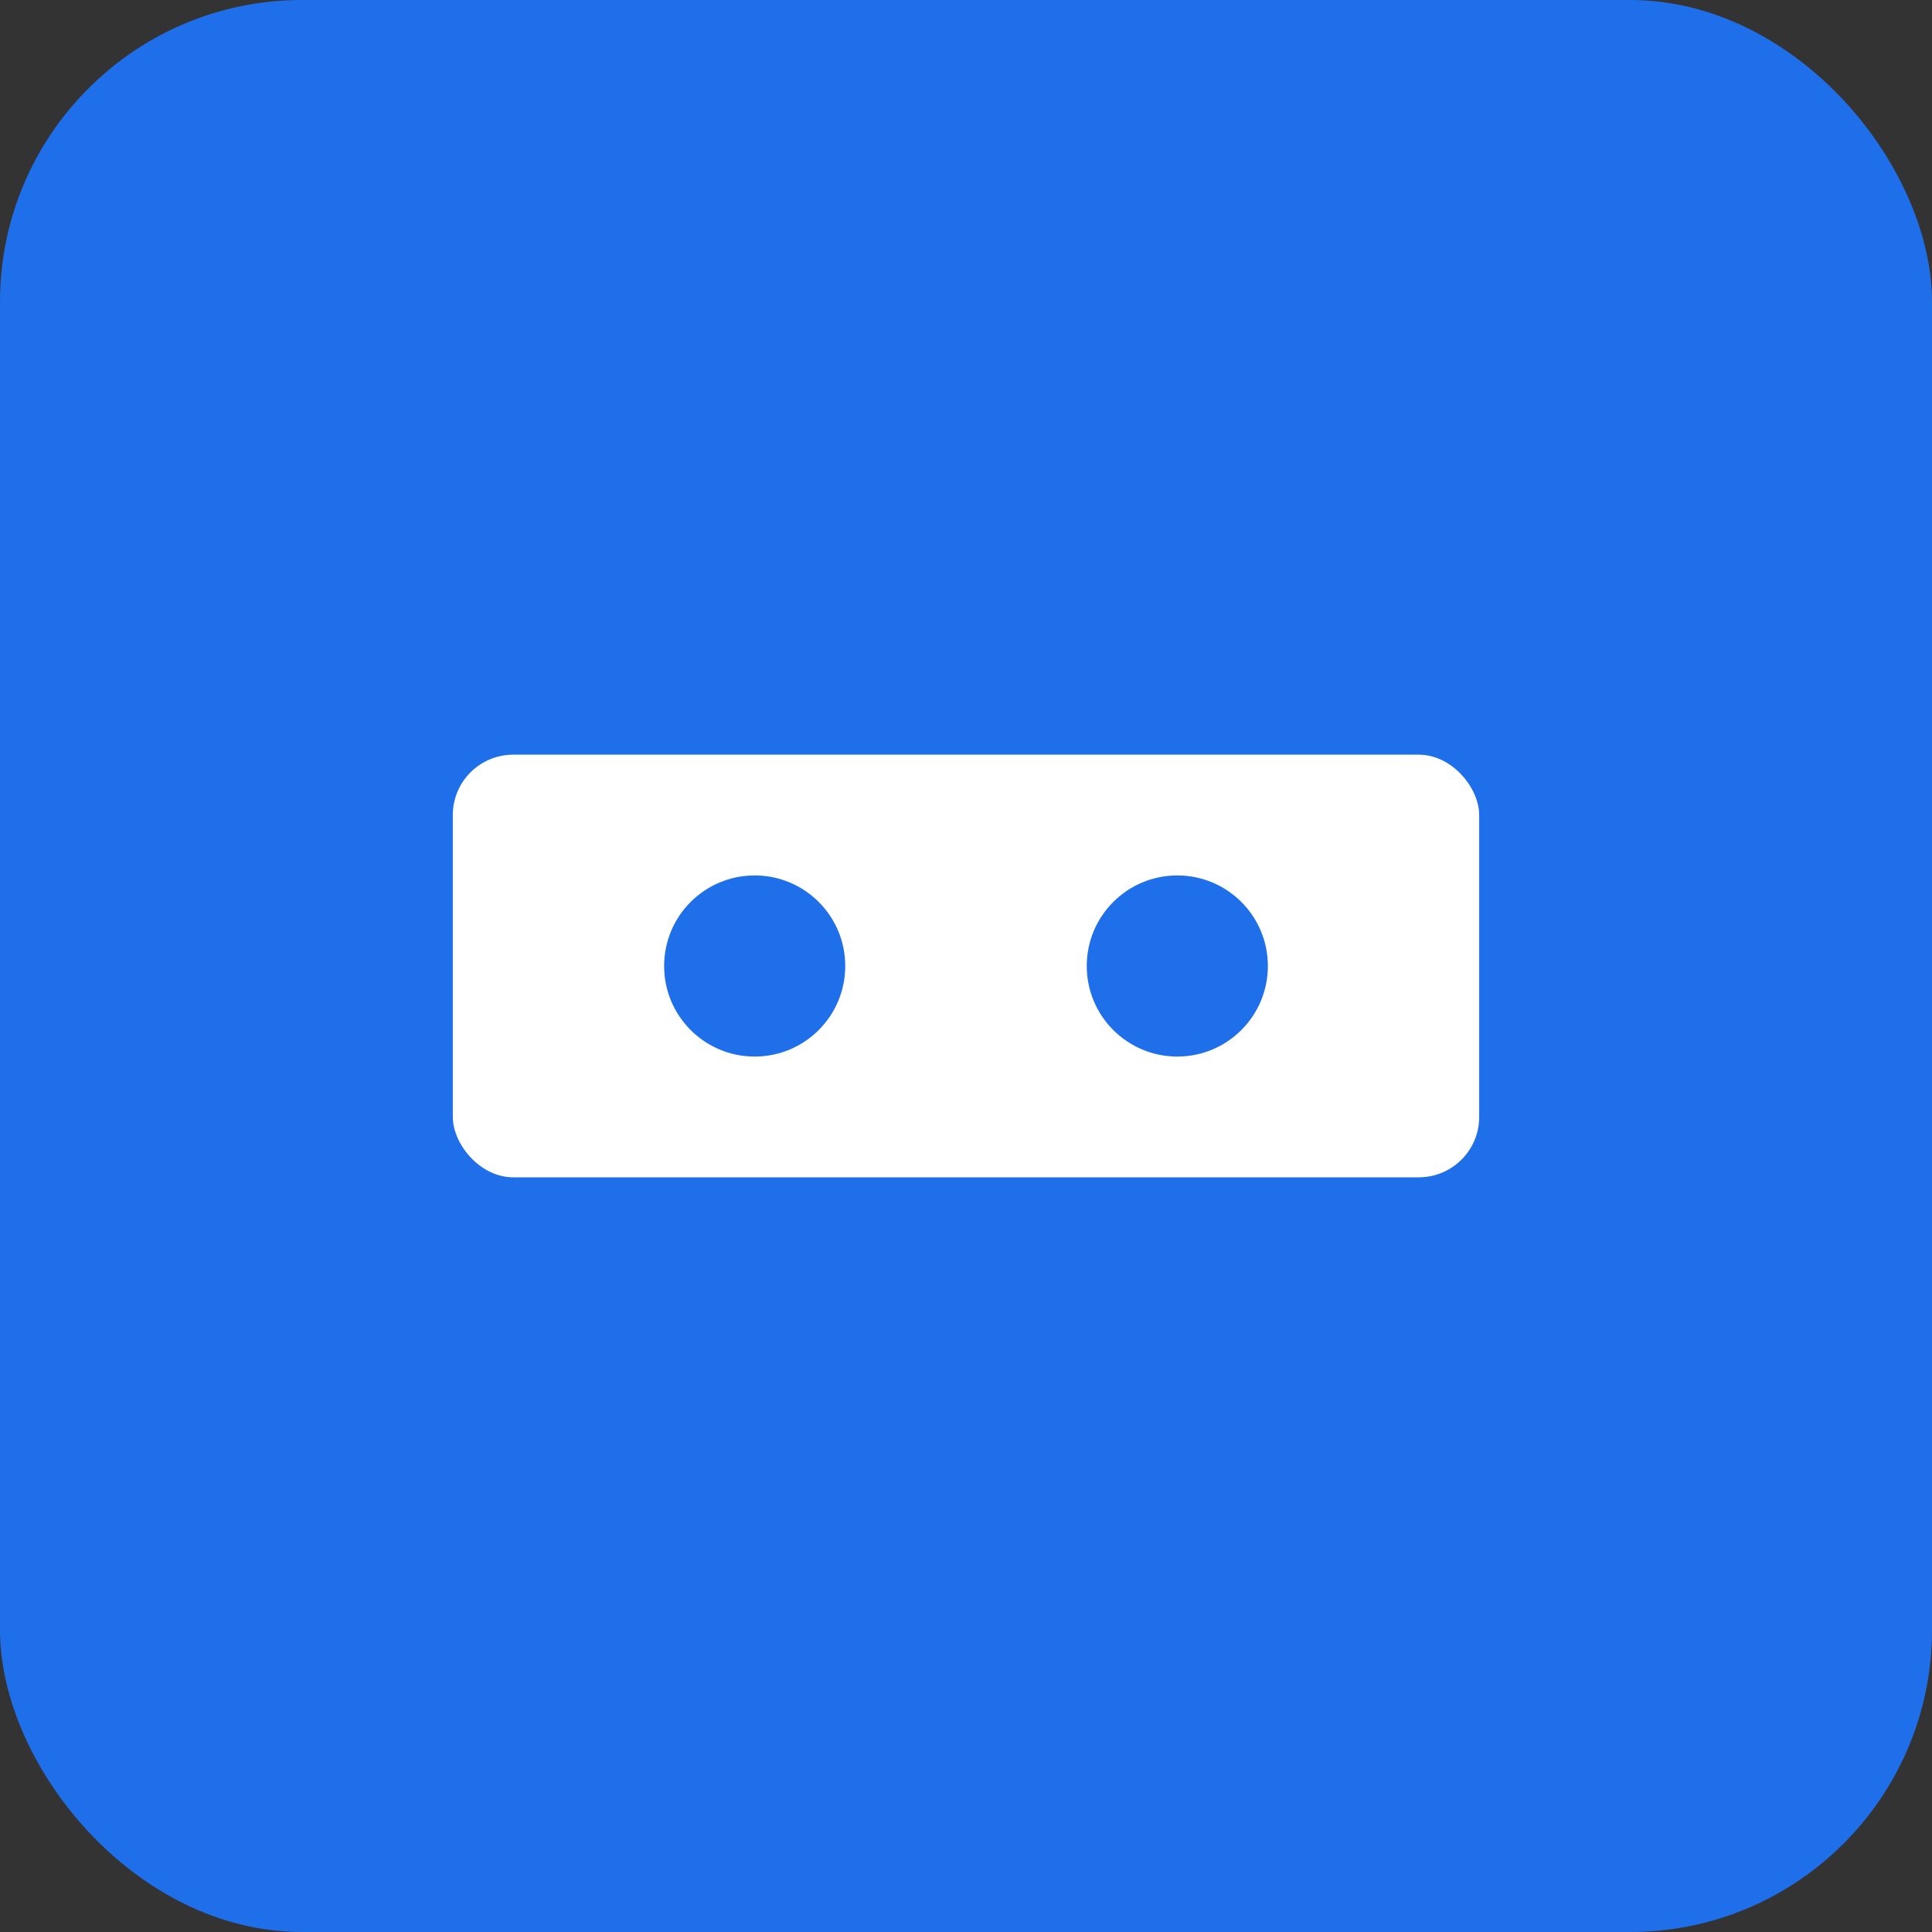
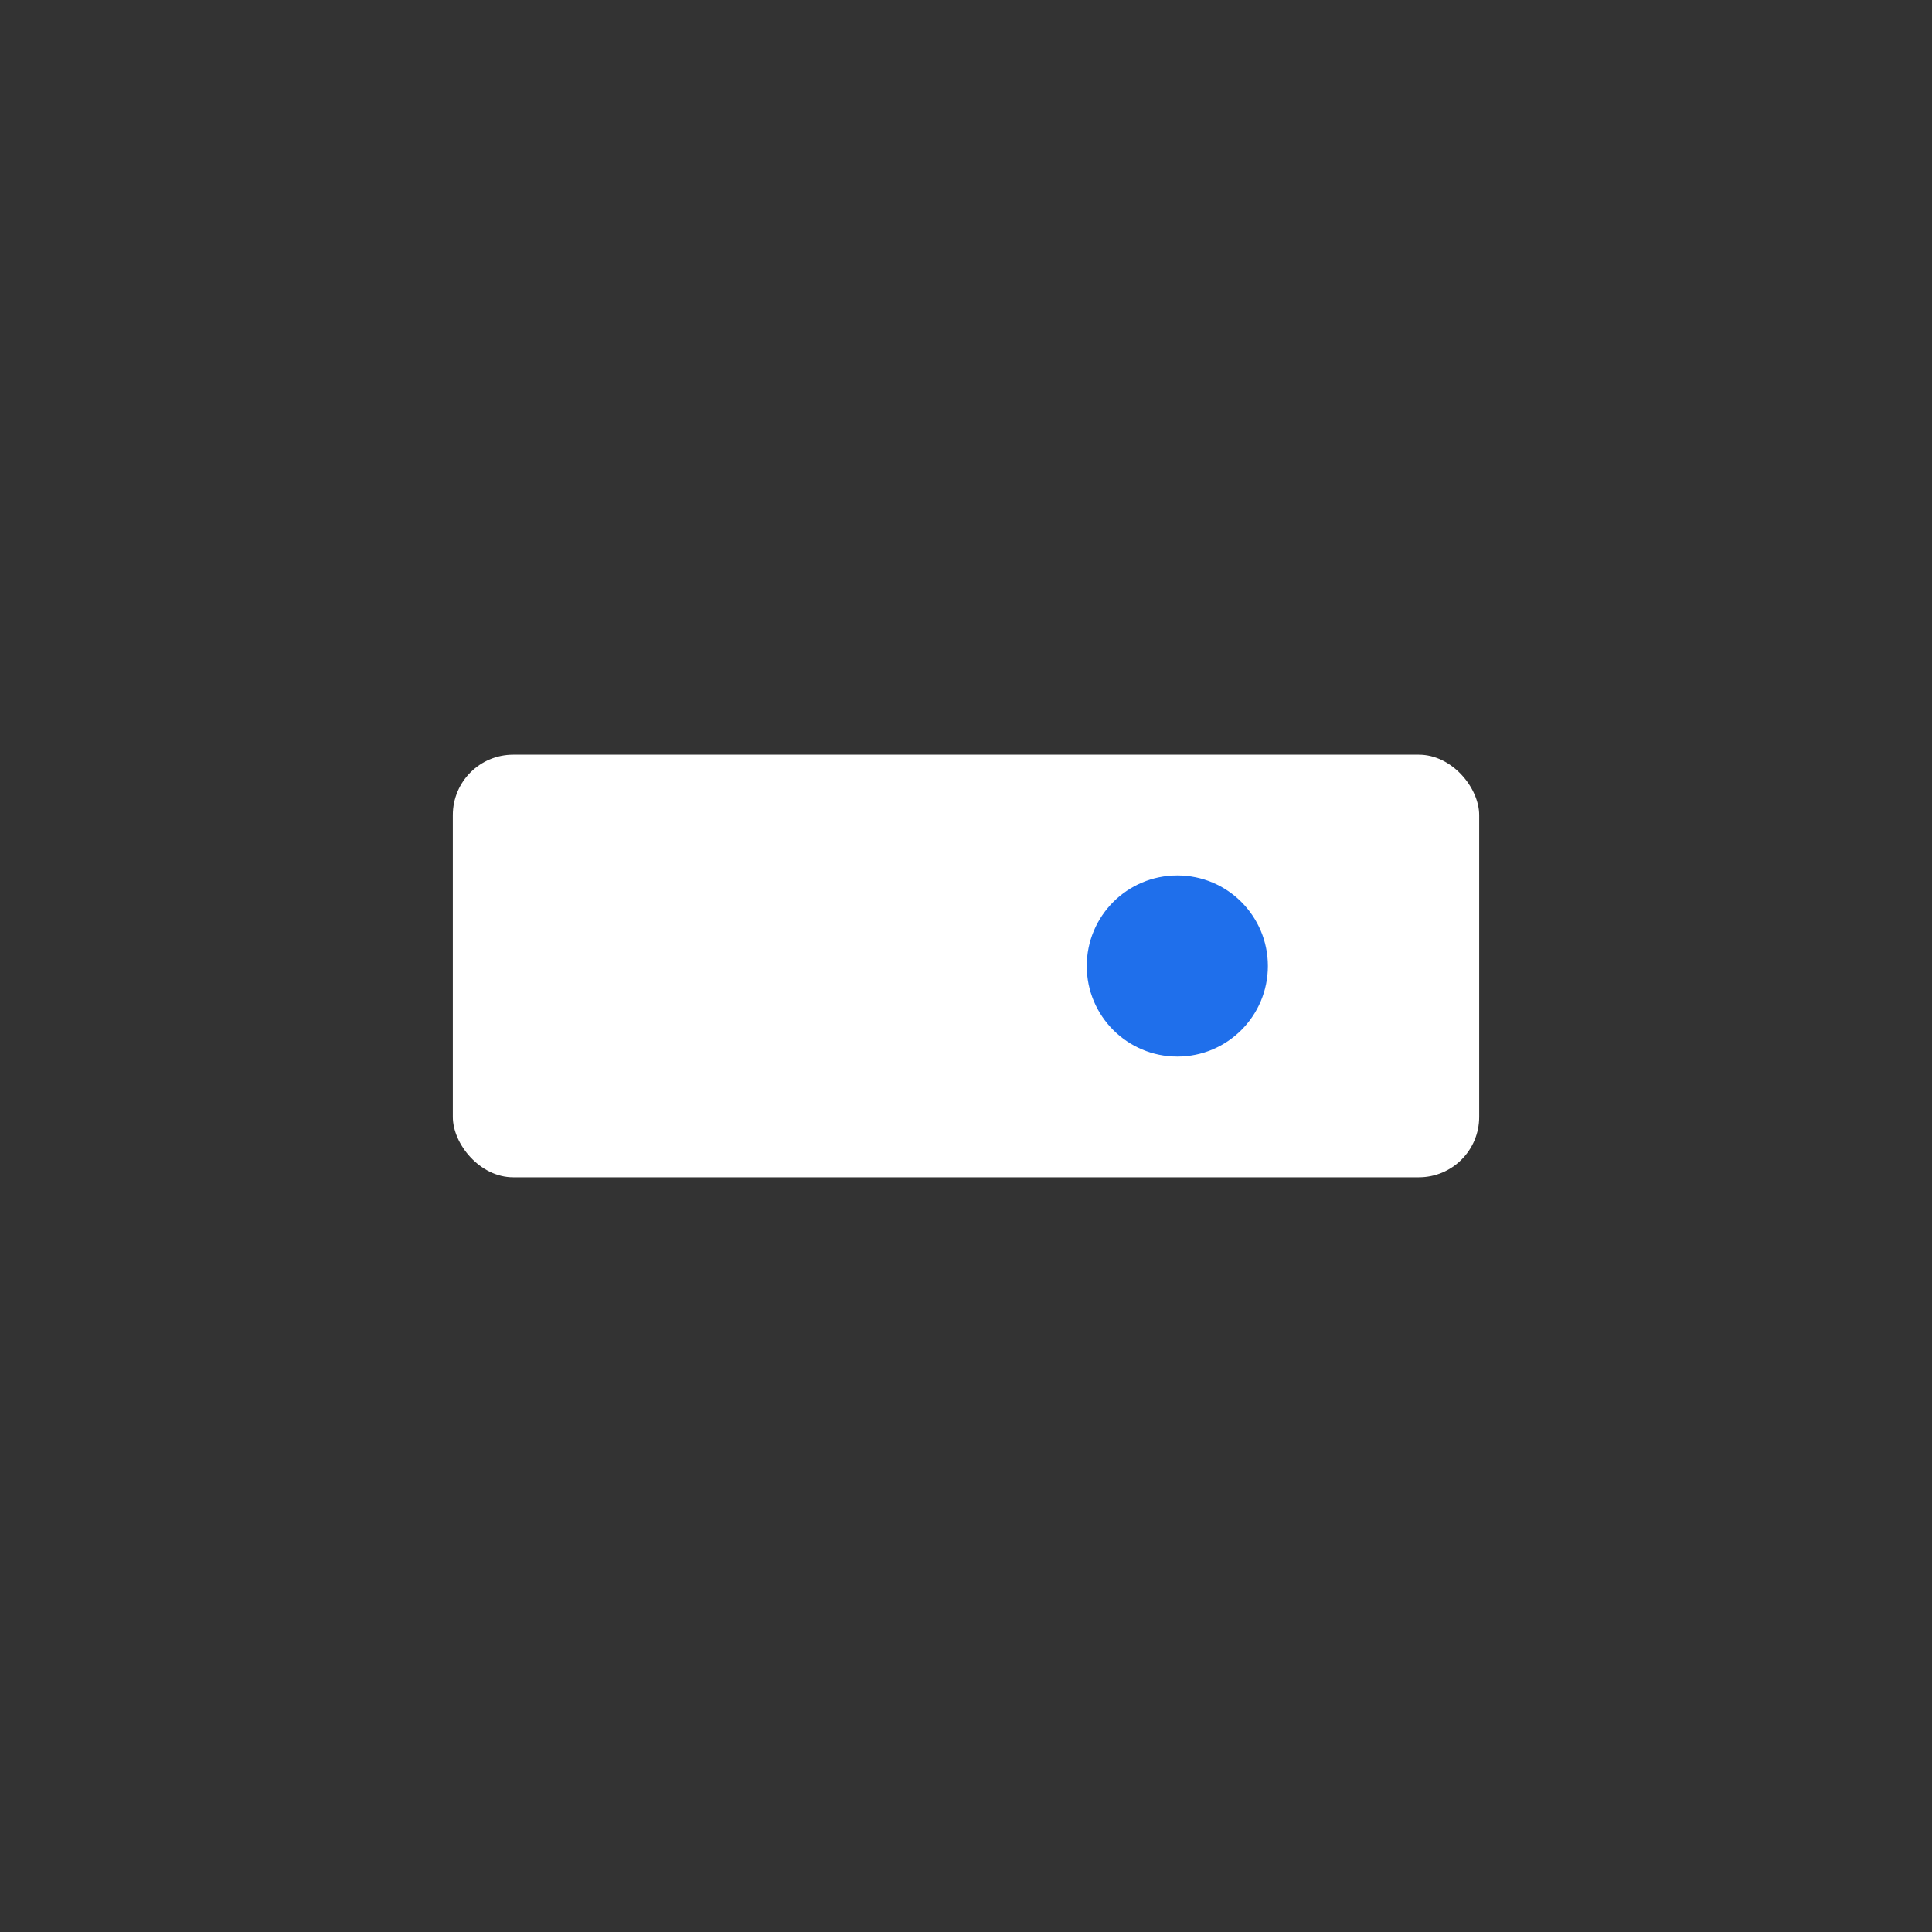
<svg xmlns="http://www.w3.org/2000/svg" width="256" height="256" viewBox="0 0 256 256">
  <rect x="0" y="0" width="256" height="256" fill="#333333" stroke="none" />
-   <rect width="256" height="256" rx="40" fill="#1f6feb" />
  <rect x="60" y="100" width="136" height="56" rx="8" fill="white" />
-   <circle cx="100" cy="128" r="12" fill="#1f6feb" />
  <circle cx="156" cy="128" r="12" fill="#1f6feb" />
</svg>